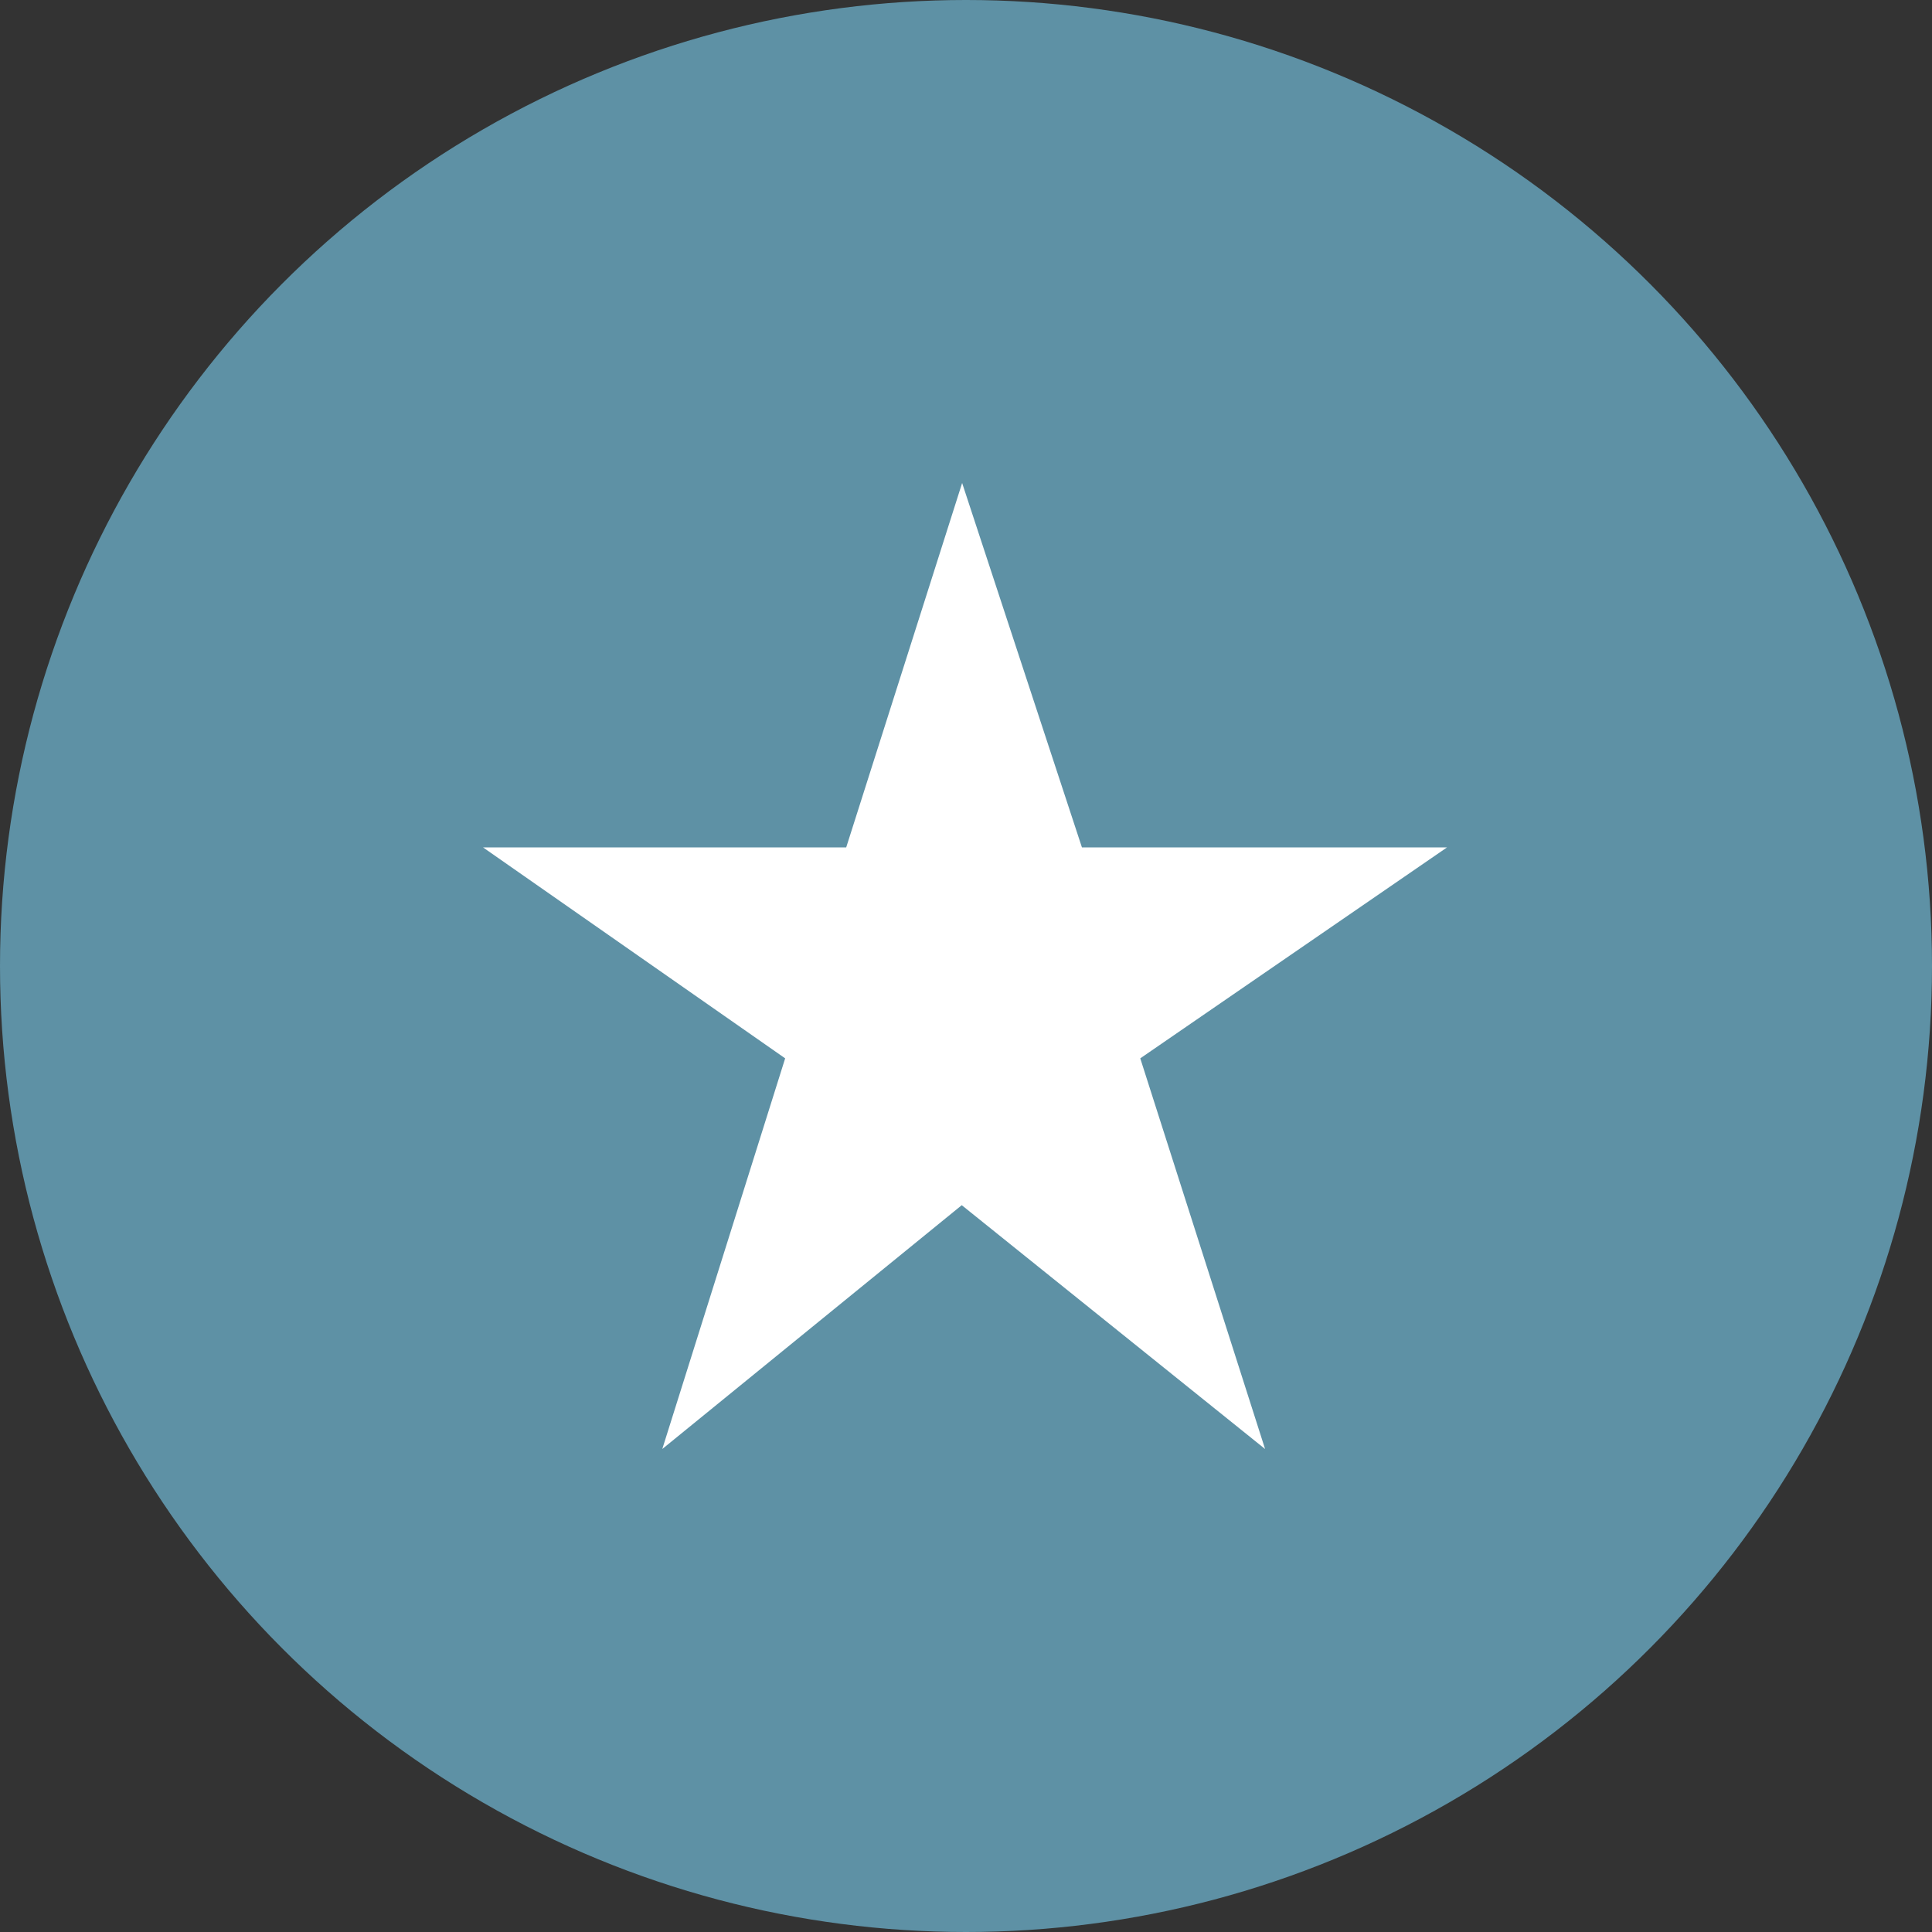
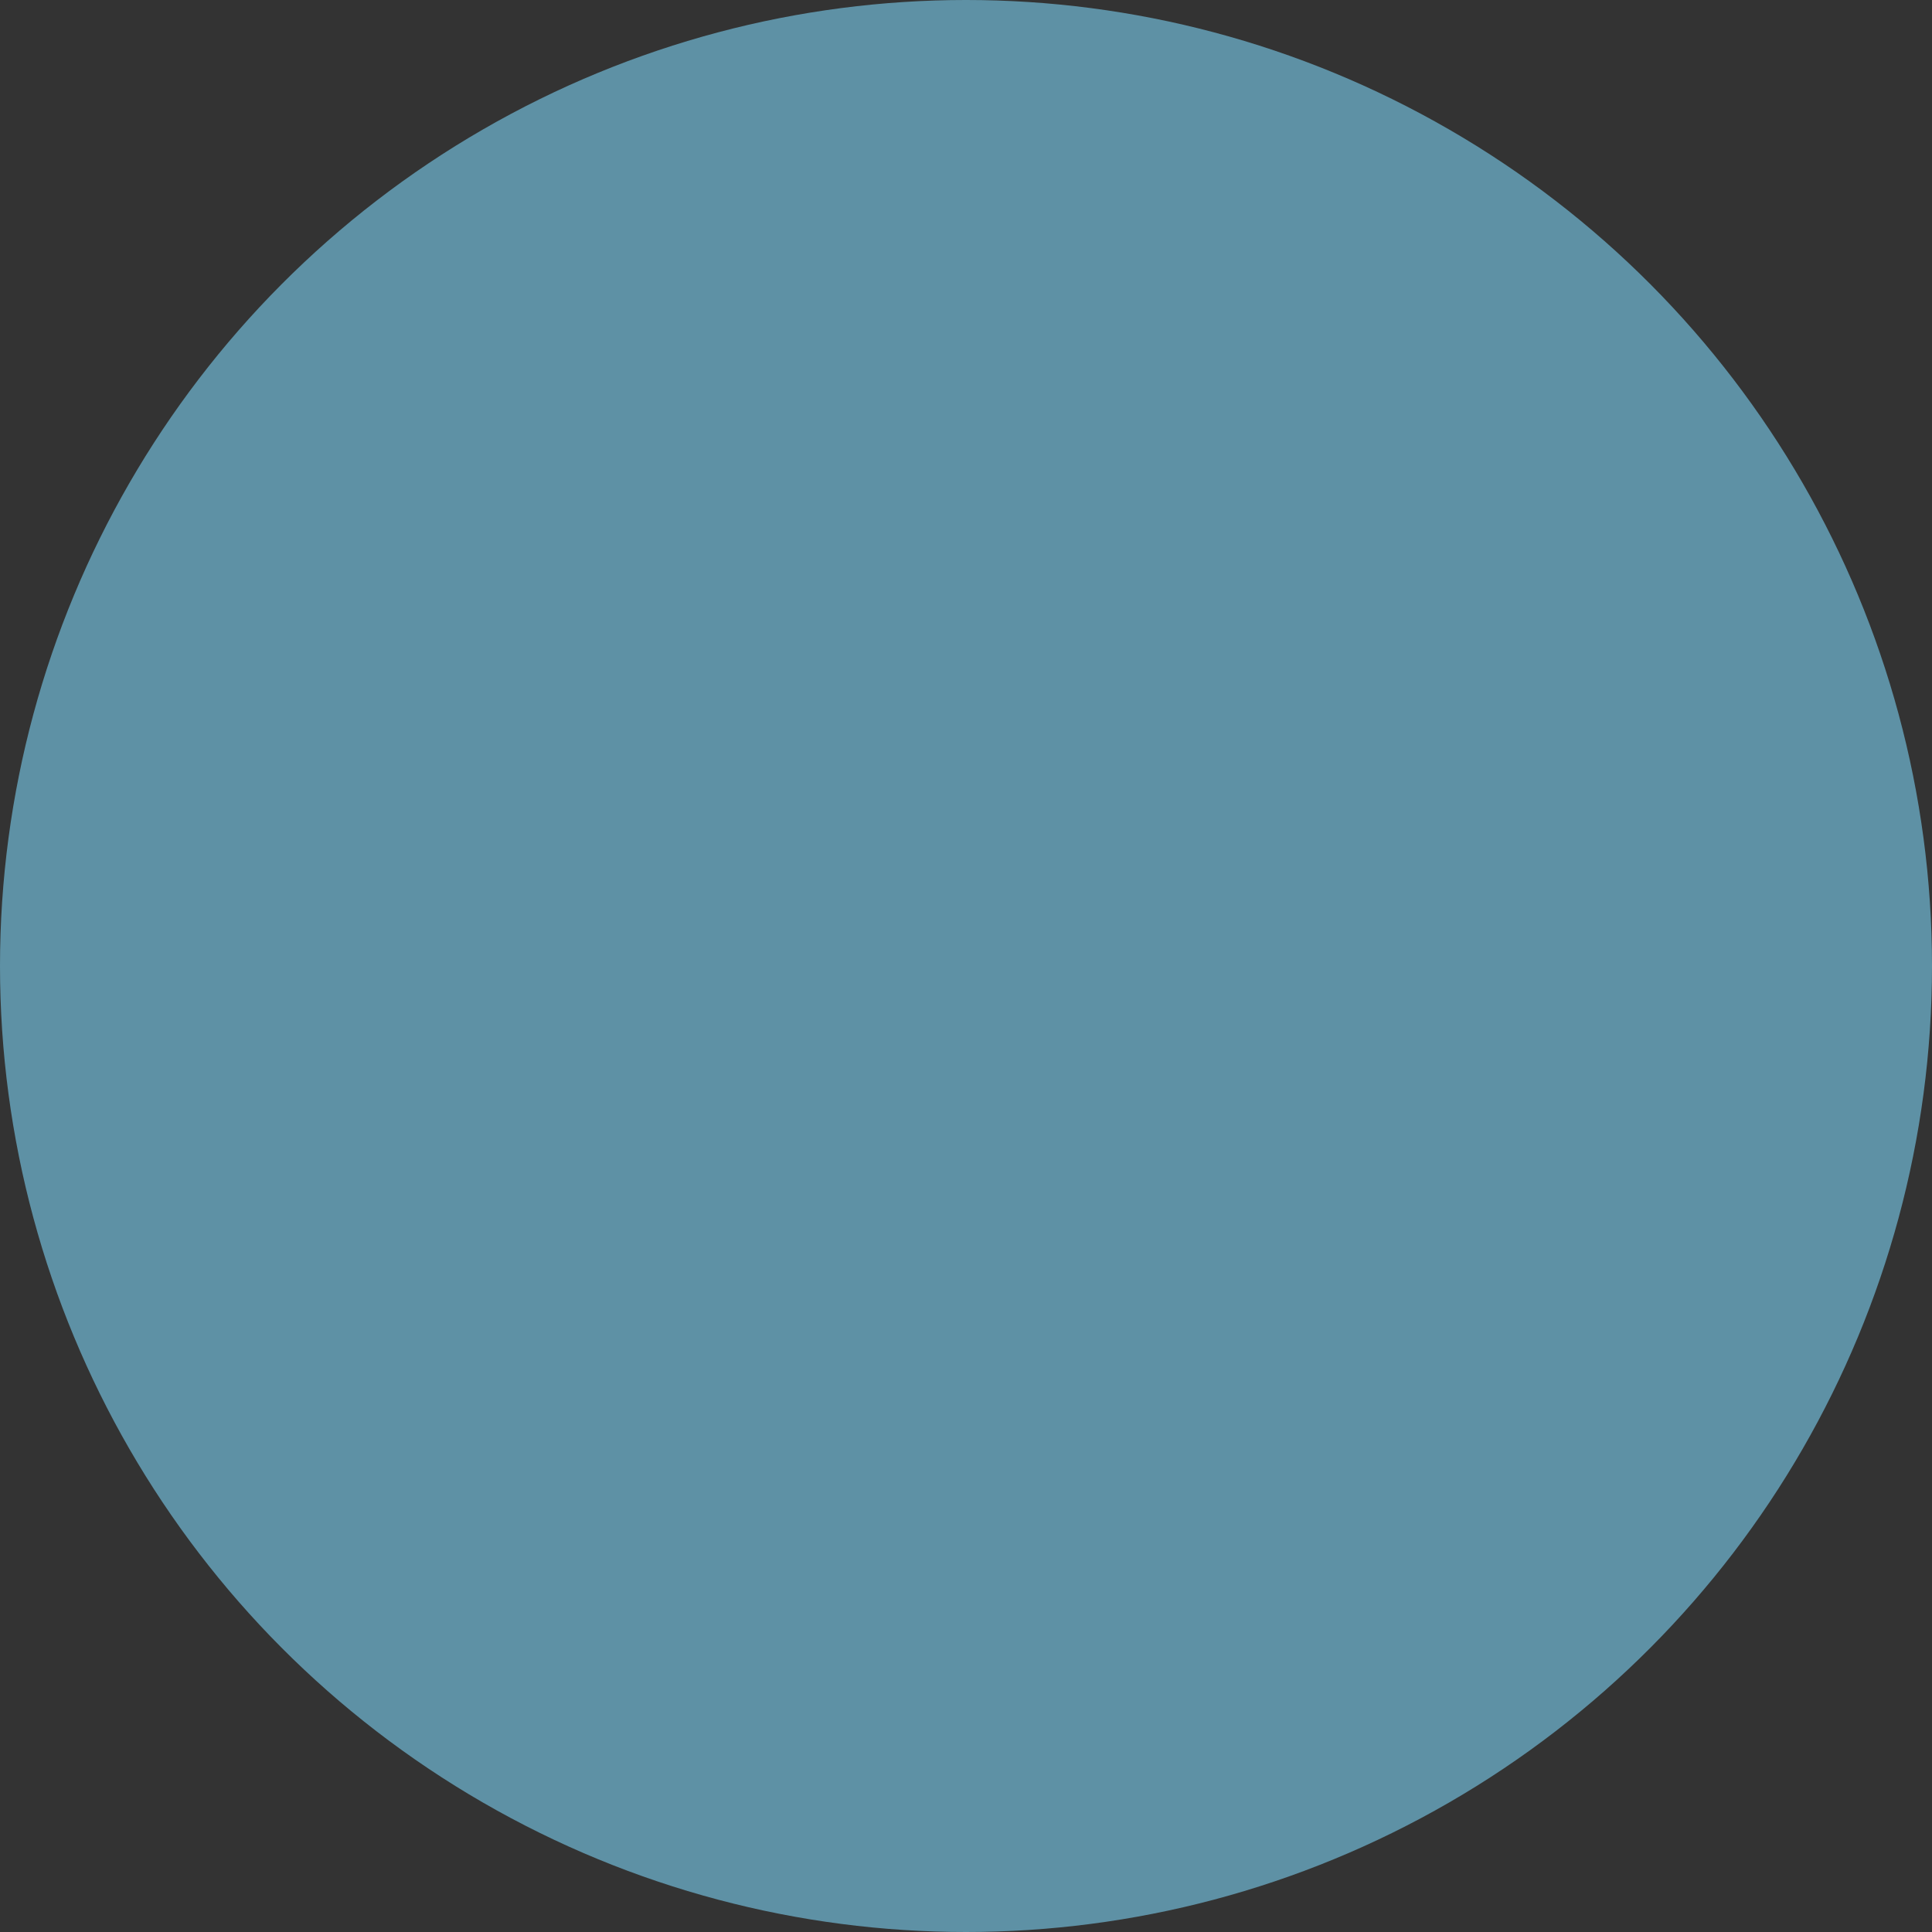
<svg xmlns="http://www.w3.org/2000/svg" viewBox="0 0 50 50">
  <rect x="0" y="0" width="50" height="50" fill="#333333" stroke="none" />
  <title>Asset 1</title>
  <g id="Layer_2" data-name="Layer 2">
    <g id="Layer_1-2" data-name="Layer 1">
      <g>
        <circle cx="25" cy="25" r="25" fill="#5e91a5" />
-         <path d="M28,21.93l-3.1-9.43-3,9.43h-9.4l7.82,5.46L17.14,37.5l7.75-6.31,7.85,6.31L29.51,27.39l7.94-5.46Z" fill="#fff" fill-rule="evenodd" />
      </g>
    </g>
  </g>
</svg>